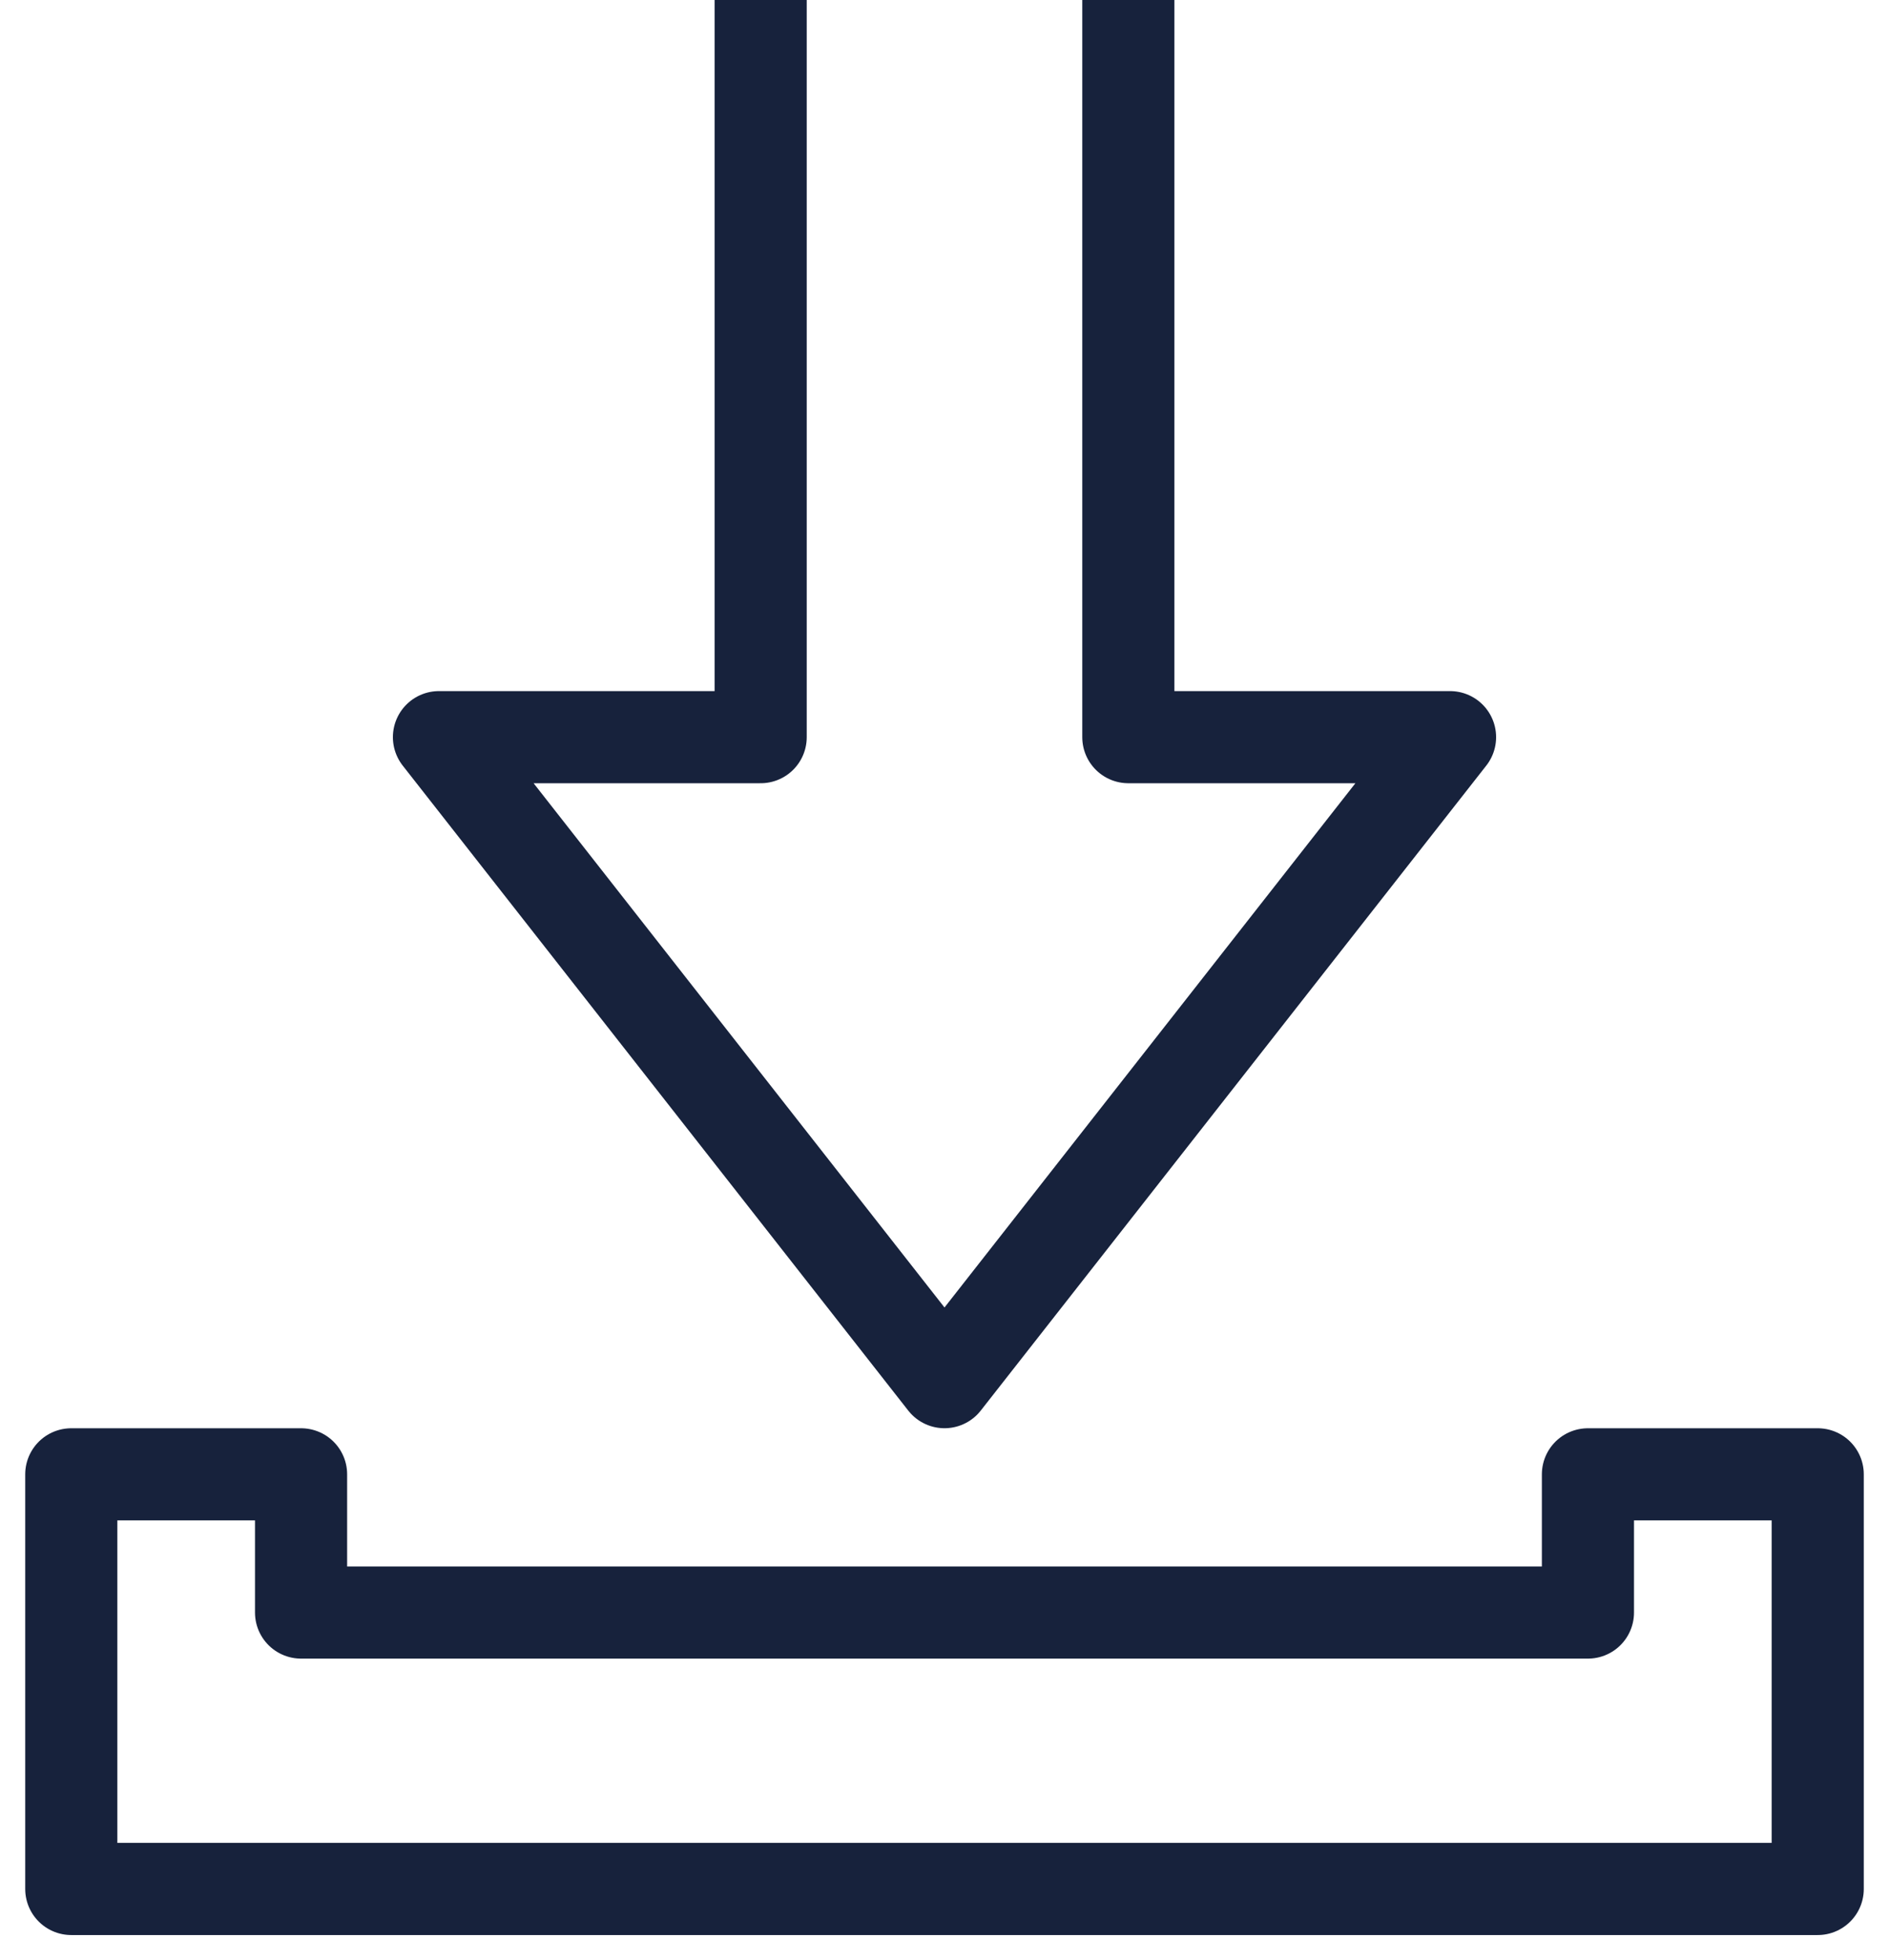
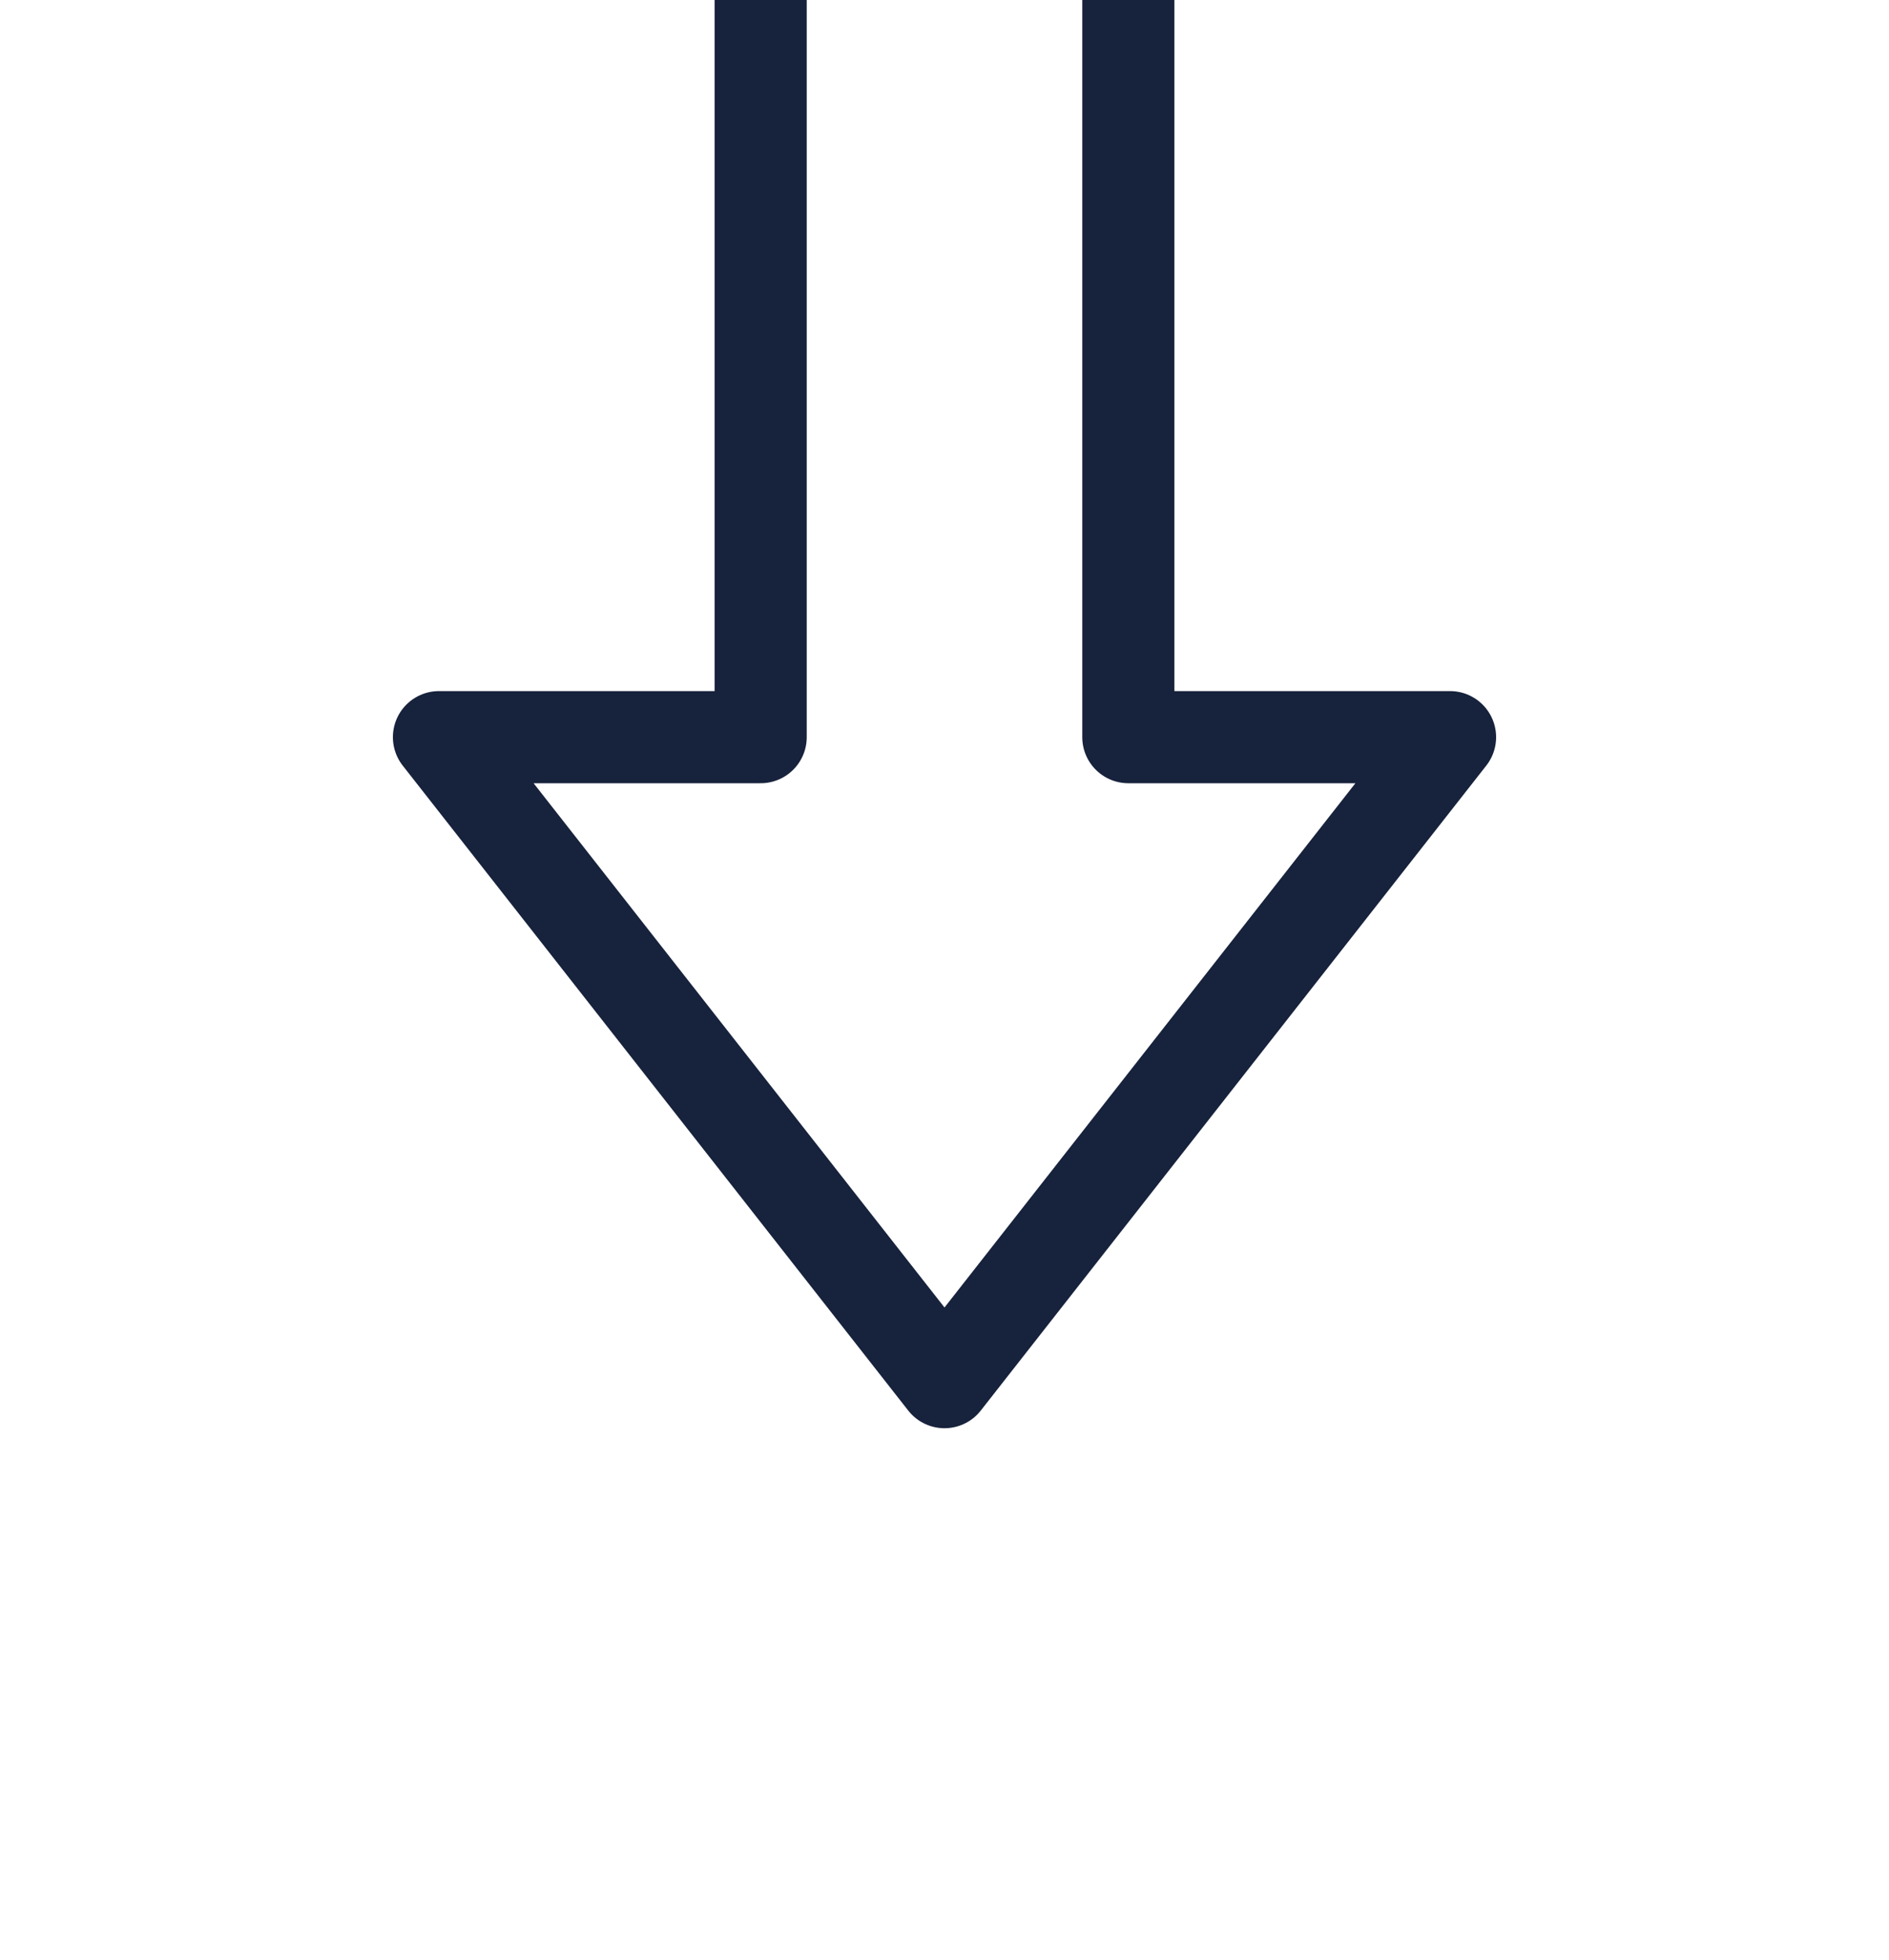
<svg xmlns="http://www.w3.org/2000/svg" width="53px" height="55px" viewBox="0 0 53 55" version="1.1">
  <title>50166DF7-516C-4DB5-8FA0-782E8295080D</title>
  <g id="PPC-LP" stroke="none" stroke-width="1" fill="none" fill-rule="evenodd" stroke-linejoin="round">
    <g id="The-Complete-Guide-to-Customer-Engagement" transform="translate(-444, -14791)" stroke="#17223C" stroke-width="2.585">
      <g id="downloads-form-submissions" transform="translate(446, 14791)">
        <polyline id="Stroke-1" points="29.658 0 29.658 20.683 38.684 20.683 24.5 38.78 10.316 20.683 19.342 20.683 19.342 0" />
-         <polygon id="Stroke-3" points="42.553 41.366 42.553 45.244 6.447 45.244 6.447 41.366 0 41.366 0 53 49 53 49 41.366" />
      </g>
    </g>
  </g>
</svg>